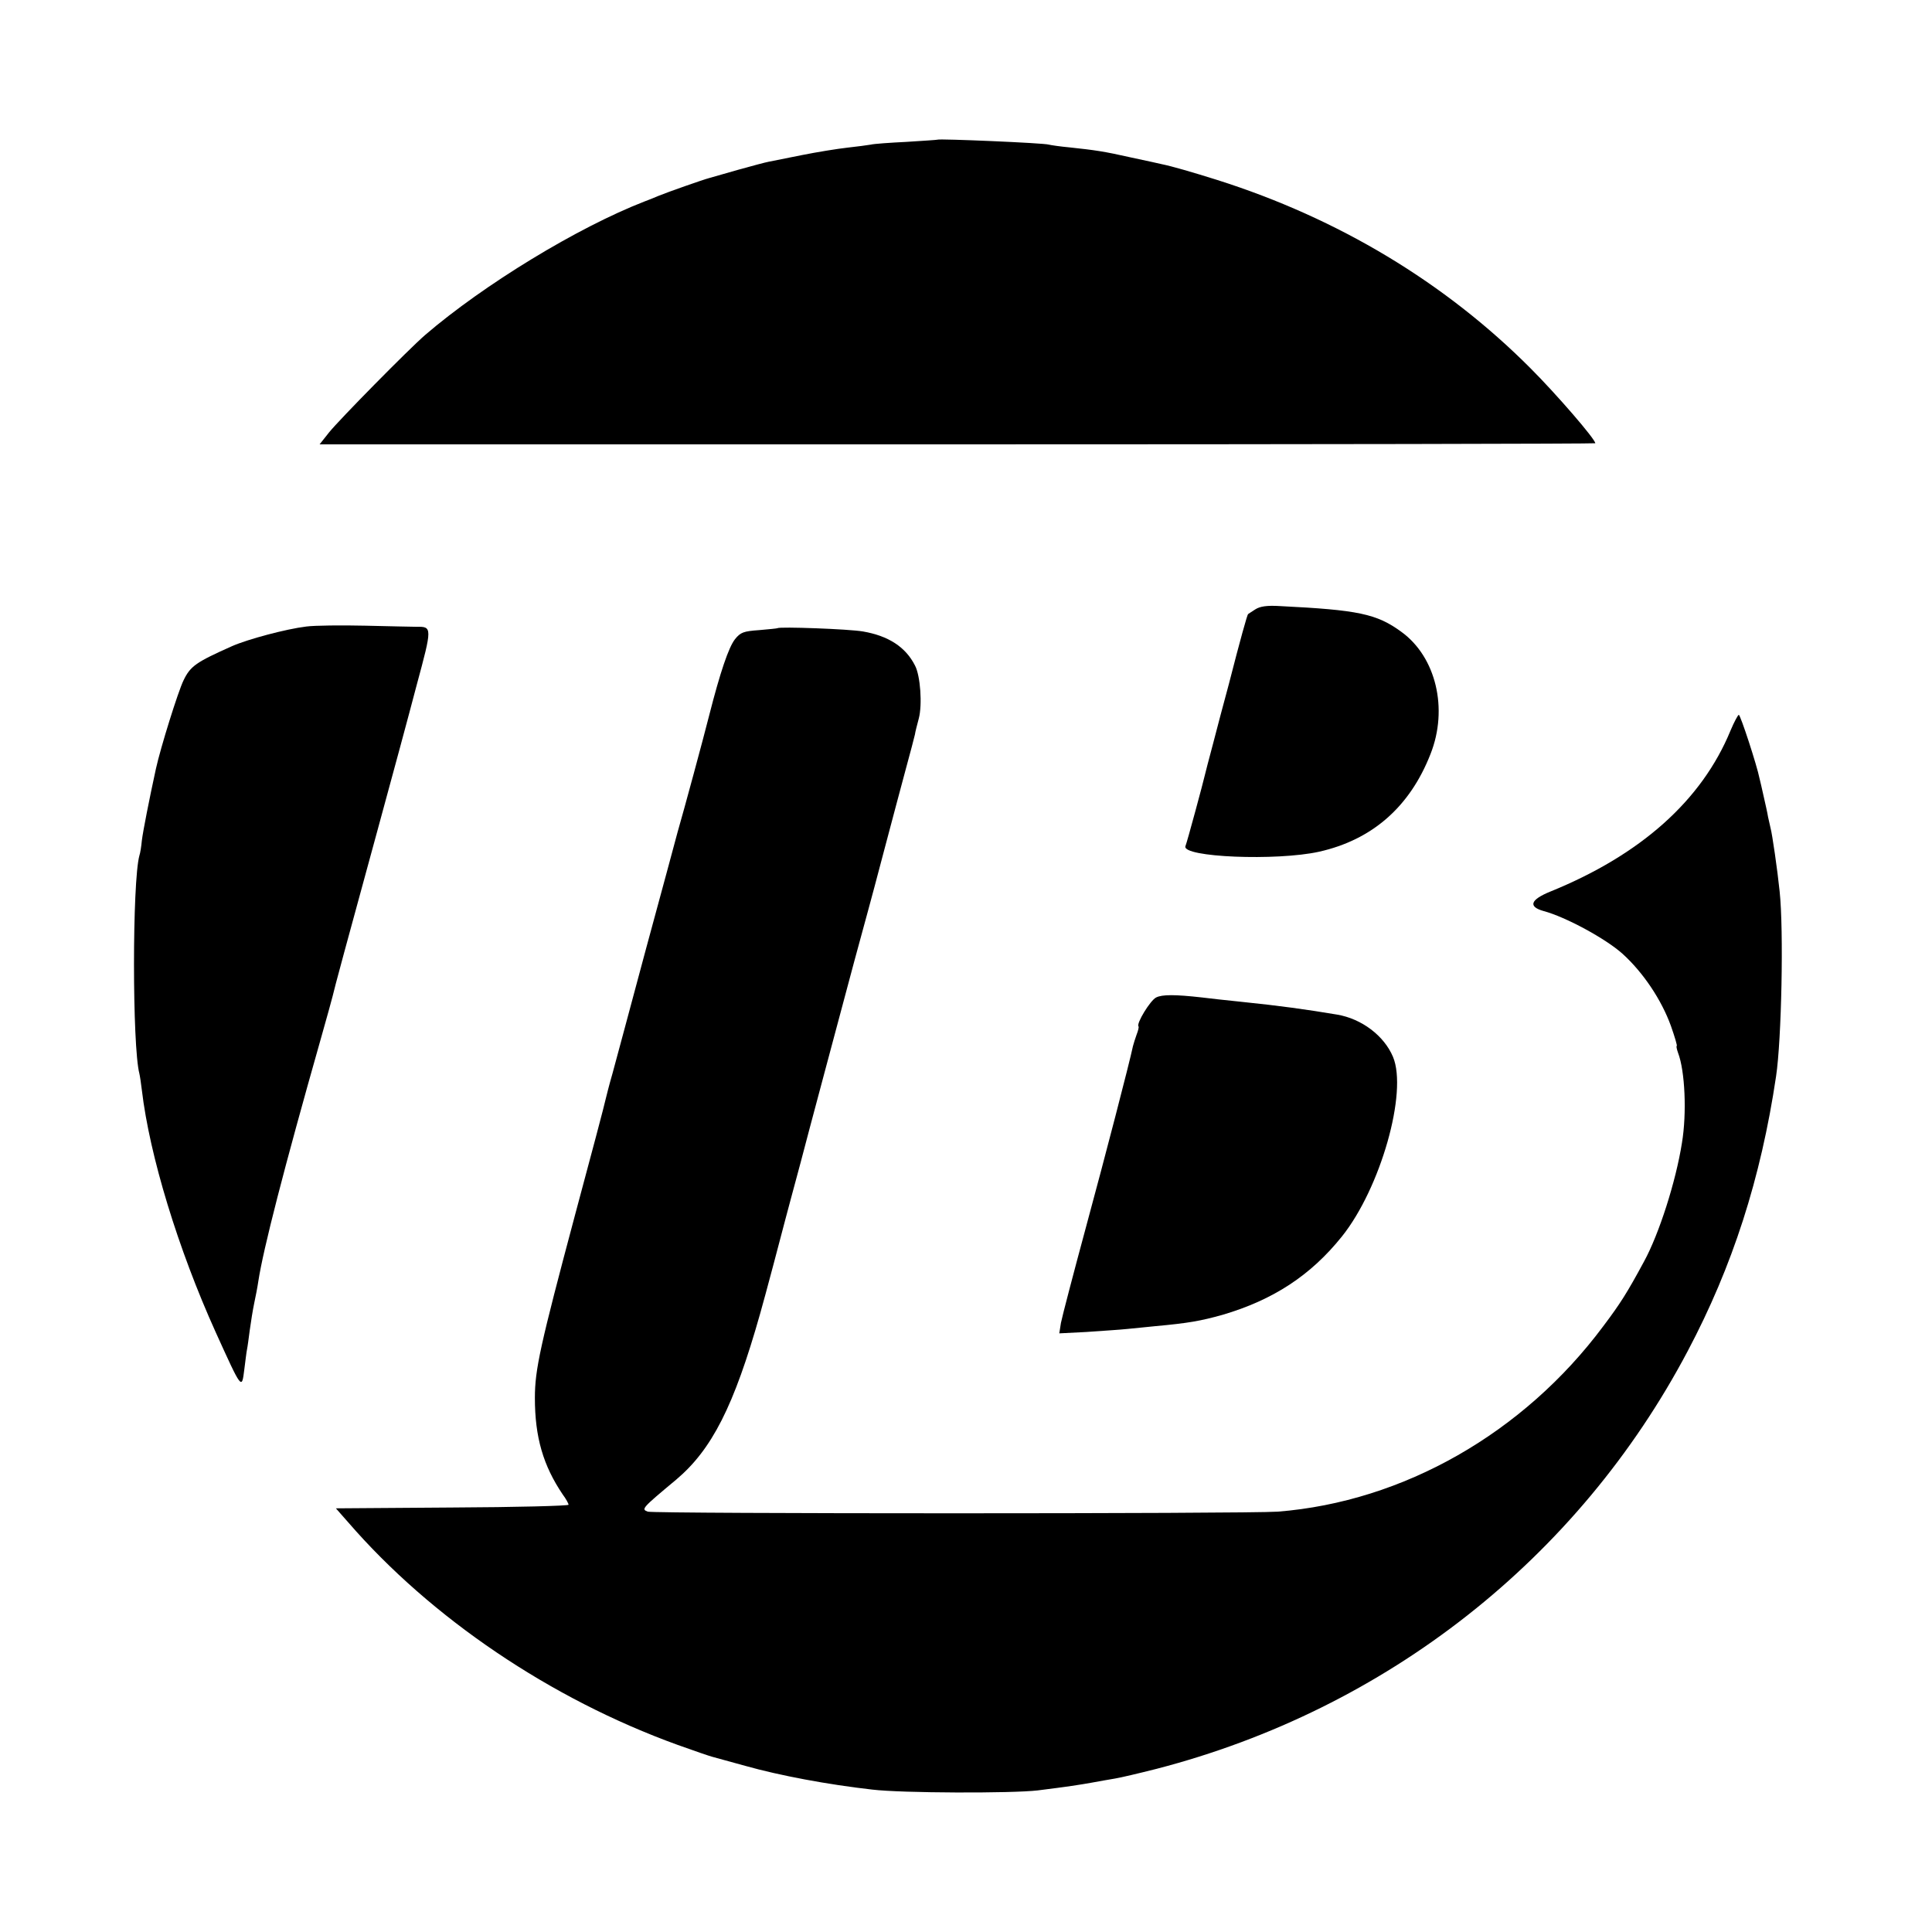
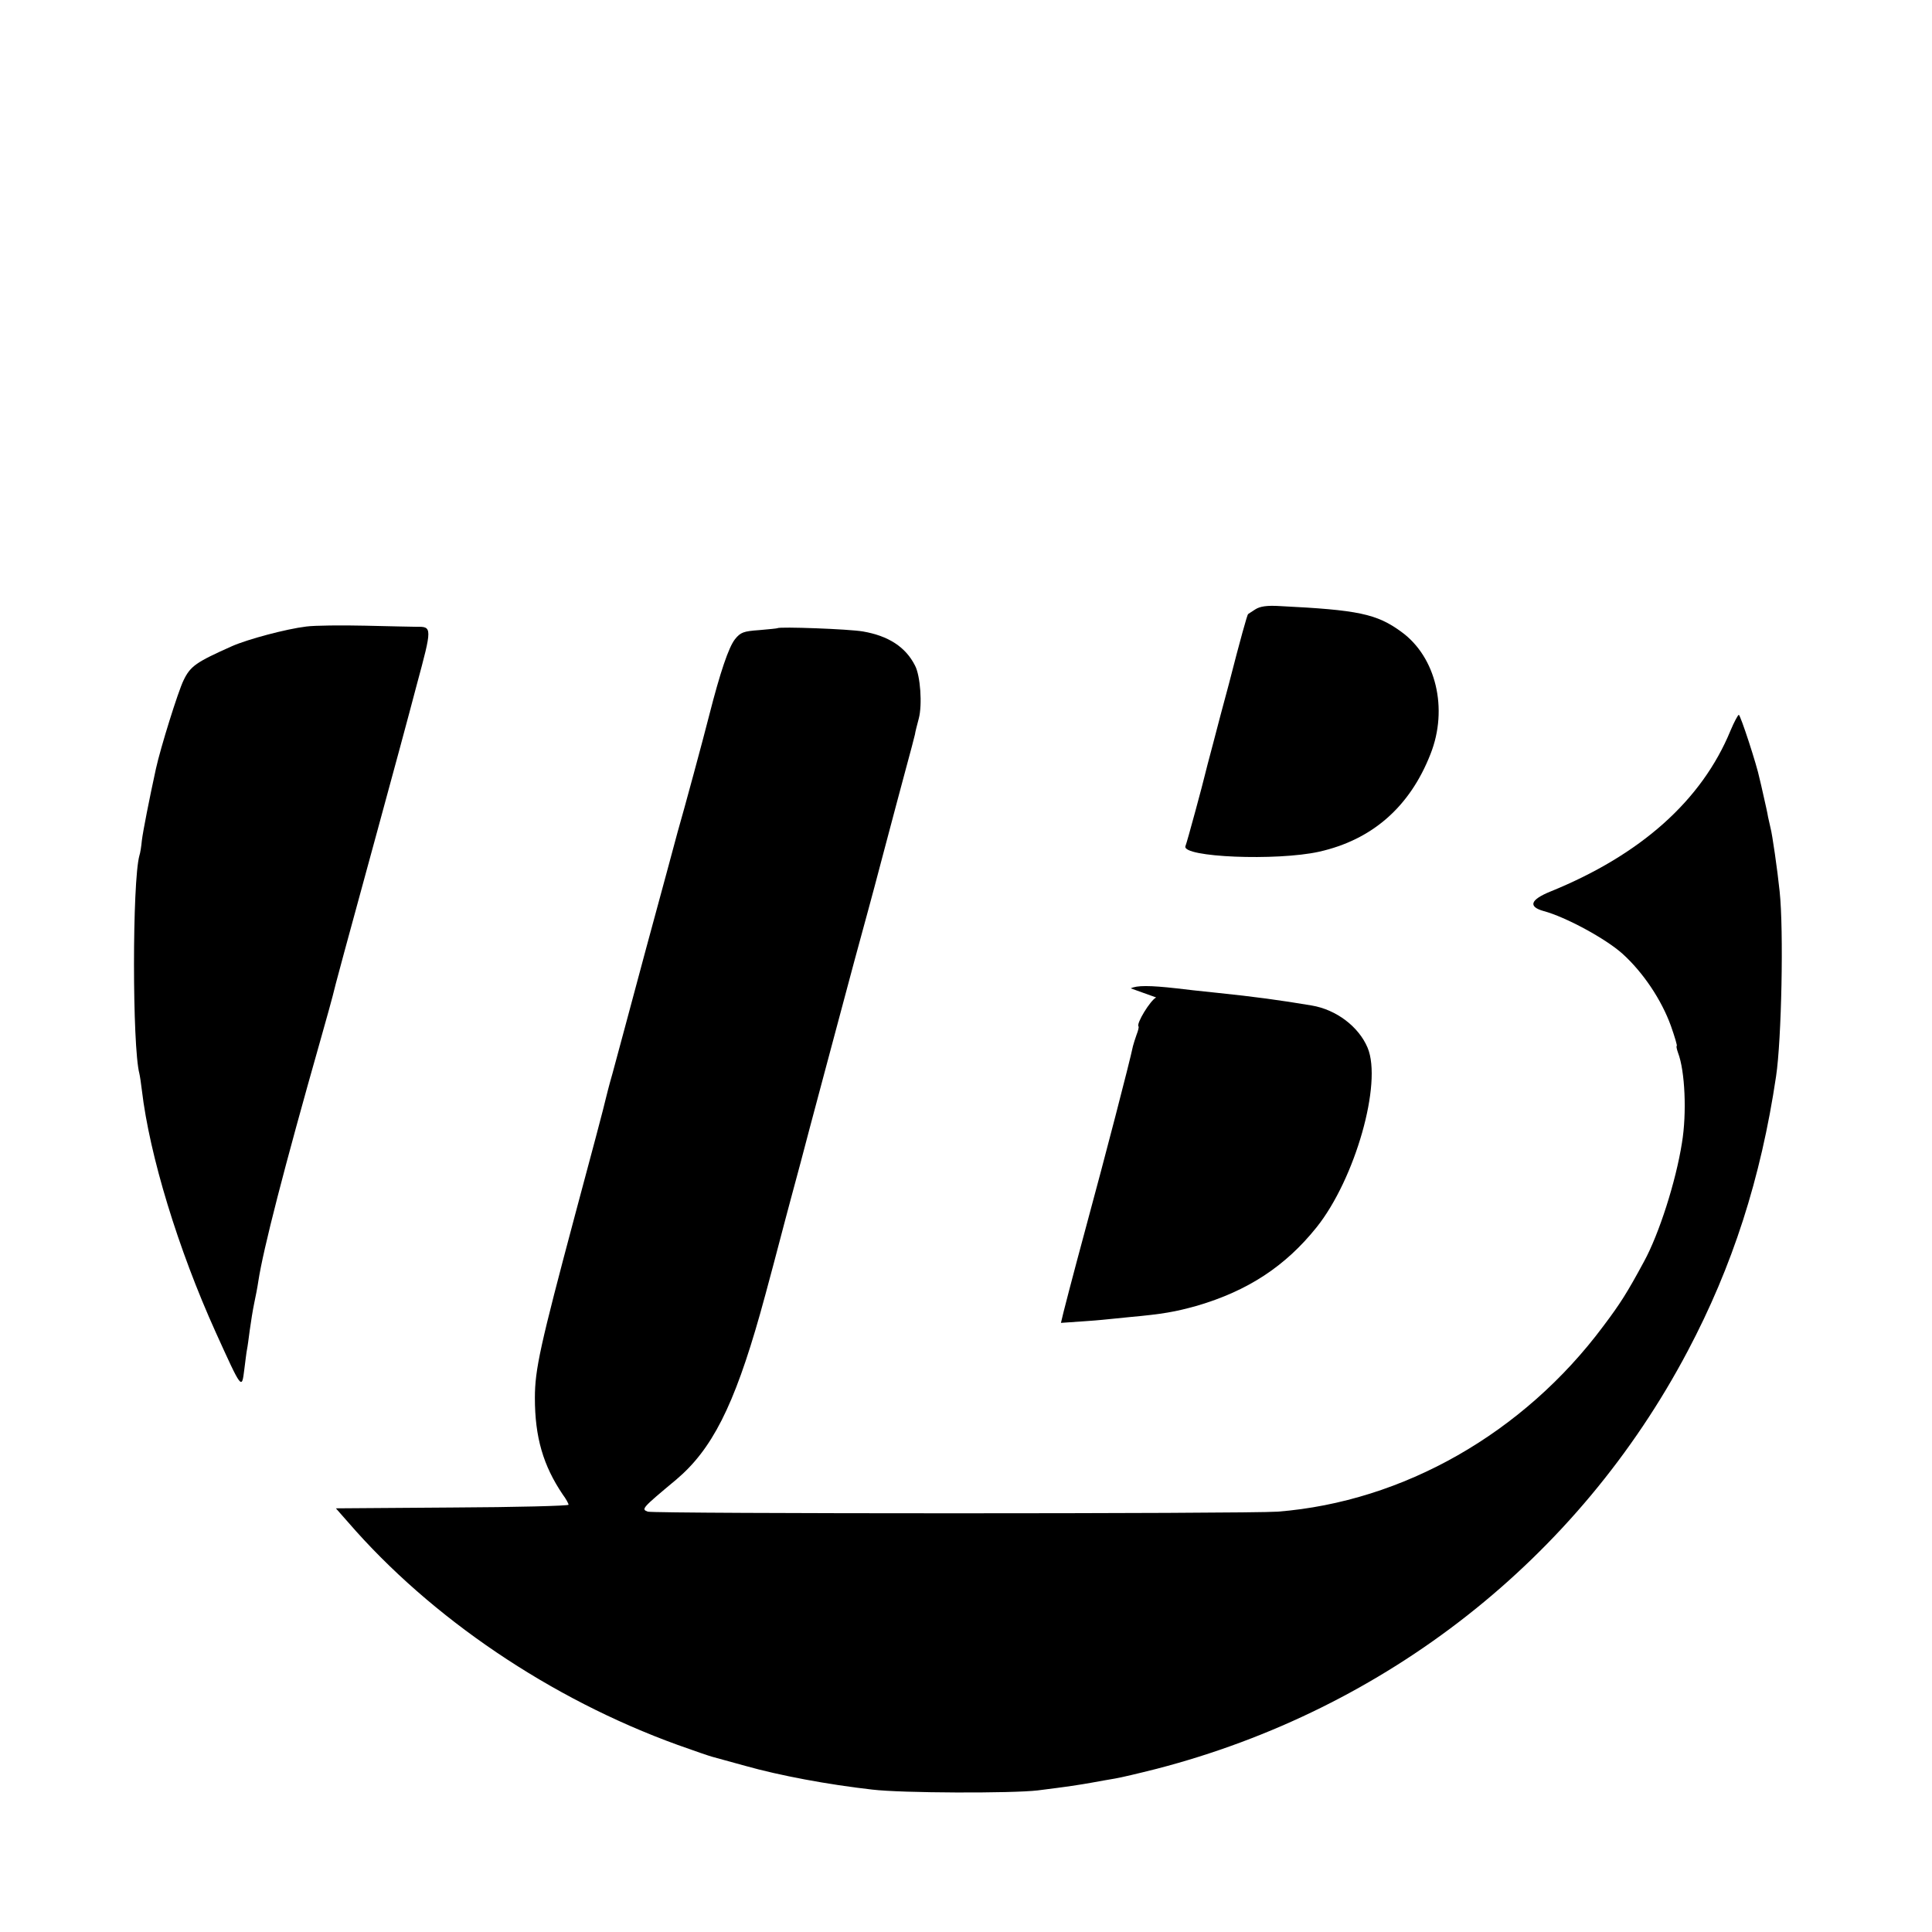
<svg xmlns="http://www.w3.org/2000/svg" version="1.0" width="700pt" height="700pt" viewBox="0 0 700 700" preserveAspectRatio="xMidYMid meet">
  <g transform="translate(0,700) scale(0.1,-0.1)" fill="#000000" stroke="none">
-     <path d="M3397 6494 c-1 -1 -51 -4 -112 -8 -60 -3 -119 -7 -130 -10 -11 -2 -49 -7 -85 -11 -36 -4 -110 -16 -165 -27 -55 -11 -109 -22 -120 -24 -11 -2 -60 -15 -110 -29 -49 -14 -97 -28 -105 -30 -23 -6 -151 -51 -185 -65 -16 -7 -39 -16 -50 -20 -242 -94 -582 -301 -795 -484 -60 -52 -313 -309 -348 -353 l-34 -43 2311 0 c1271 0 2311 2 2311 4 0 15 -141 178 -235 272 -309 310 -696 543 -1135 682 -89 28 -165 50 -200 57 -8 2 -58 13 -110 24 -102 23 -132 27 -225 37 -33 3 -67 8 -75 10 -17 6 -398 22 -403 18z" />
    <path d="M4548 4792 c-13 -8 -24 -16 -26 -17 -3 -2 -28 -91 -70 -255 -17 -63 -43 -160 -57 -215 -15 -55 -28 -107 -30 -115 -4 -19 -64 -242 -70 -256 -13 -40 330 -54 484 -20 192 43 329 162 404 354 65 164 20 352 -106 443 -89 65 -156 79 -439 93 -48 3 -73 -1 -90 -12z" />
    <path d="M1110 4730 c-74 -9 -212 -46 -269 -71 -130 -58 -151 -72 -176 -124 -20 -41 -83 -243 -100 -320 -24 -110 -47 -227 -51 -260 -2 -22 -6 -47 -9 -55 -26 -95 -26 -691 0 -790 2 -8 6 -35 9 -60 28 -237 131 -575 268 -878 94 -207 94 -208 103 -135 4 31 8 65 10 74 2 9 6 40 10 70 4 30 11 73 16 97 5 23 12 59 15 80 18 117 92 405 226 877 22 77 41 147 43 155 4 20 55 208 165 610 49 179 112 412 140 519 56 207 56 211 0 210 -14 0 -97 2 -185 4 -88 2 -185 1 -215 -3z" />
    <path d="M2817 4724 c-1 -1 -31 -4 -66 -7 -57 -4 -68 -8 -88 -33 -23 -29 -54 -121 -93 -274 -23 -91 -91 -342 -115 -425 -7 -27 -59 -219 -115 -425 -55 -206 -110 -409 -121 -450 -12 -41 -22 -82 -24 -90 -3 -16 -56 -216 -111 -420 -127 -476 -146 -562 -146 -665 0 -142 30 -245 101 -350 12 -16 21 -33 21 -37 0 -4 -190 -9 -421 -10 l-422 -3 44 -50 c301 -348 735 -641 1194 -807 61 -22 117 -41 125 -43 8 -2 62 -17 120 -33 124 -35 300 -68 460 -86 107 -13 507 -14 600 -3 112 14 150 20 195 28 28 5 66 12 85 15 19 3 87 19 150 35 834 216 1528 762 1925 1514 162 306 265 625 320 995 20 132 28 530 13 670 -8 78 -27 209 -33 230 -2 8 -6 26 -9 40 -2 14 -10 48 -16 75 -6 28 -13 57 -15 65 -9 46 -69 230 -75 230 -3 0 -17 -26 -30 -57 -104 -253 -325 -450 -652 -583 -74 -30 -82 -55 -25 -71 79 -21 225 -100 286 -155 75 -68 141 -167 175 -261 14 -40 24 -73 21 -73 -2 0 0 -11 5 -25 25 -65 32 -218 14 -326 -22 -140 -83 -330 -137 -429 -62 -115 -87 -154 -148 -235 -289 -388 -725 -636 -1179 -672 -111 -8 -2260 -8 -2283 0 -24 9 -23 11 103 116 129 109 209 265 304 601 16 55 84 312 91 340 2 8 11 42 20 75 9 33 25 92 35 130 10 39 50 189 89 335 39 146 87 326 107 400 20 74 42 155 49 180 7 25 34 126 60 225 26 99 61 229 77 289 16 59 31 115 33 125 1 9 8 35 14 58 13 49 6 155 -14 192 -34 67 -96 107 -188 123 -51 9 -303 18 -310 12z" />
-     <path d="M4189 3386 c-21 -10 -73 -95 -64 -105 2 -1 -1 -15 -7 -30 -5 -14 -11 -33 -13 -41 -13 -62 -100 -397 -170 -655 -46 -170 -87 -327 -91 -348 l-6 -38 98 5 c55 4 122 8 149 11 28 3 73 7 100 10 121 11 165 19 244 41 184 54 320 143 433 284 140 175 239 523 185 651 -32 76 -113 138 -203 153 -113 19 -208 32 -344 46 -58 6 -123 13 -145 16 -98 11 -144 11 -166 0z" />
+     <path d="M4189 3386 c-21 -10 -73 -95 -64 -105 2 -1 -1 -15 -7 -30 -5 -14 -11 -33 -13 -41 -13 -62 -100 -397 -170 -655 -46 -170 -87 -327 -91 -348 c55 4 122 8 149 11 28 3 73 7 100 10 121 11 165 19 244 41 184 54 320 143 433 284 140 175 239 523 185 651 -32 76 -113 138 -203 153 -113 19 -208 32 -344 46 -58 6 -123 13 -145 16 -98 11 -144 11 -166 0z" />
  </g>
</svg>